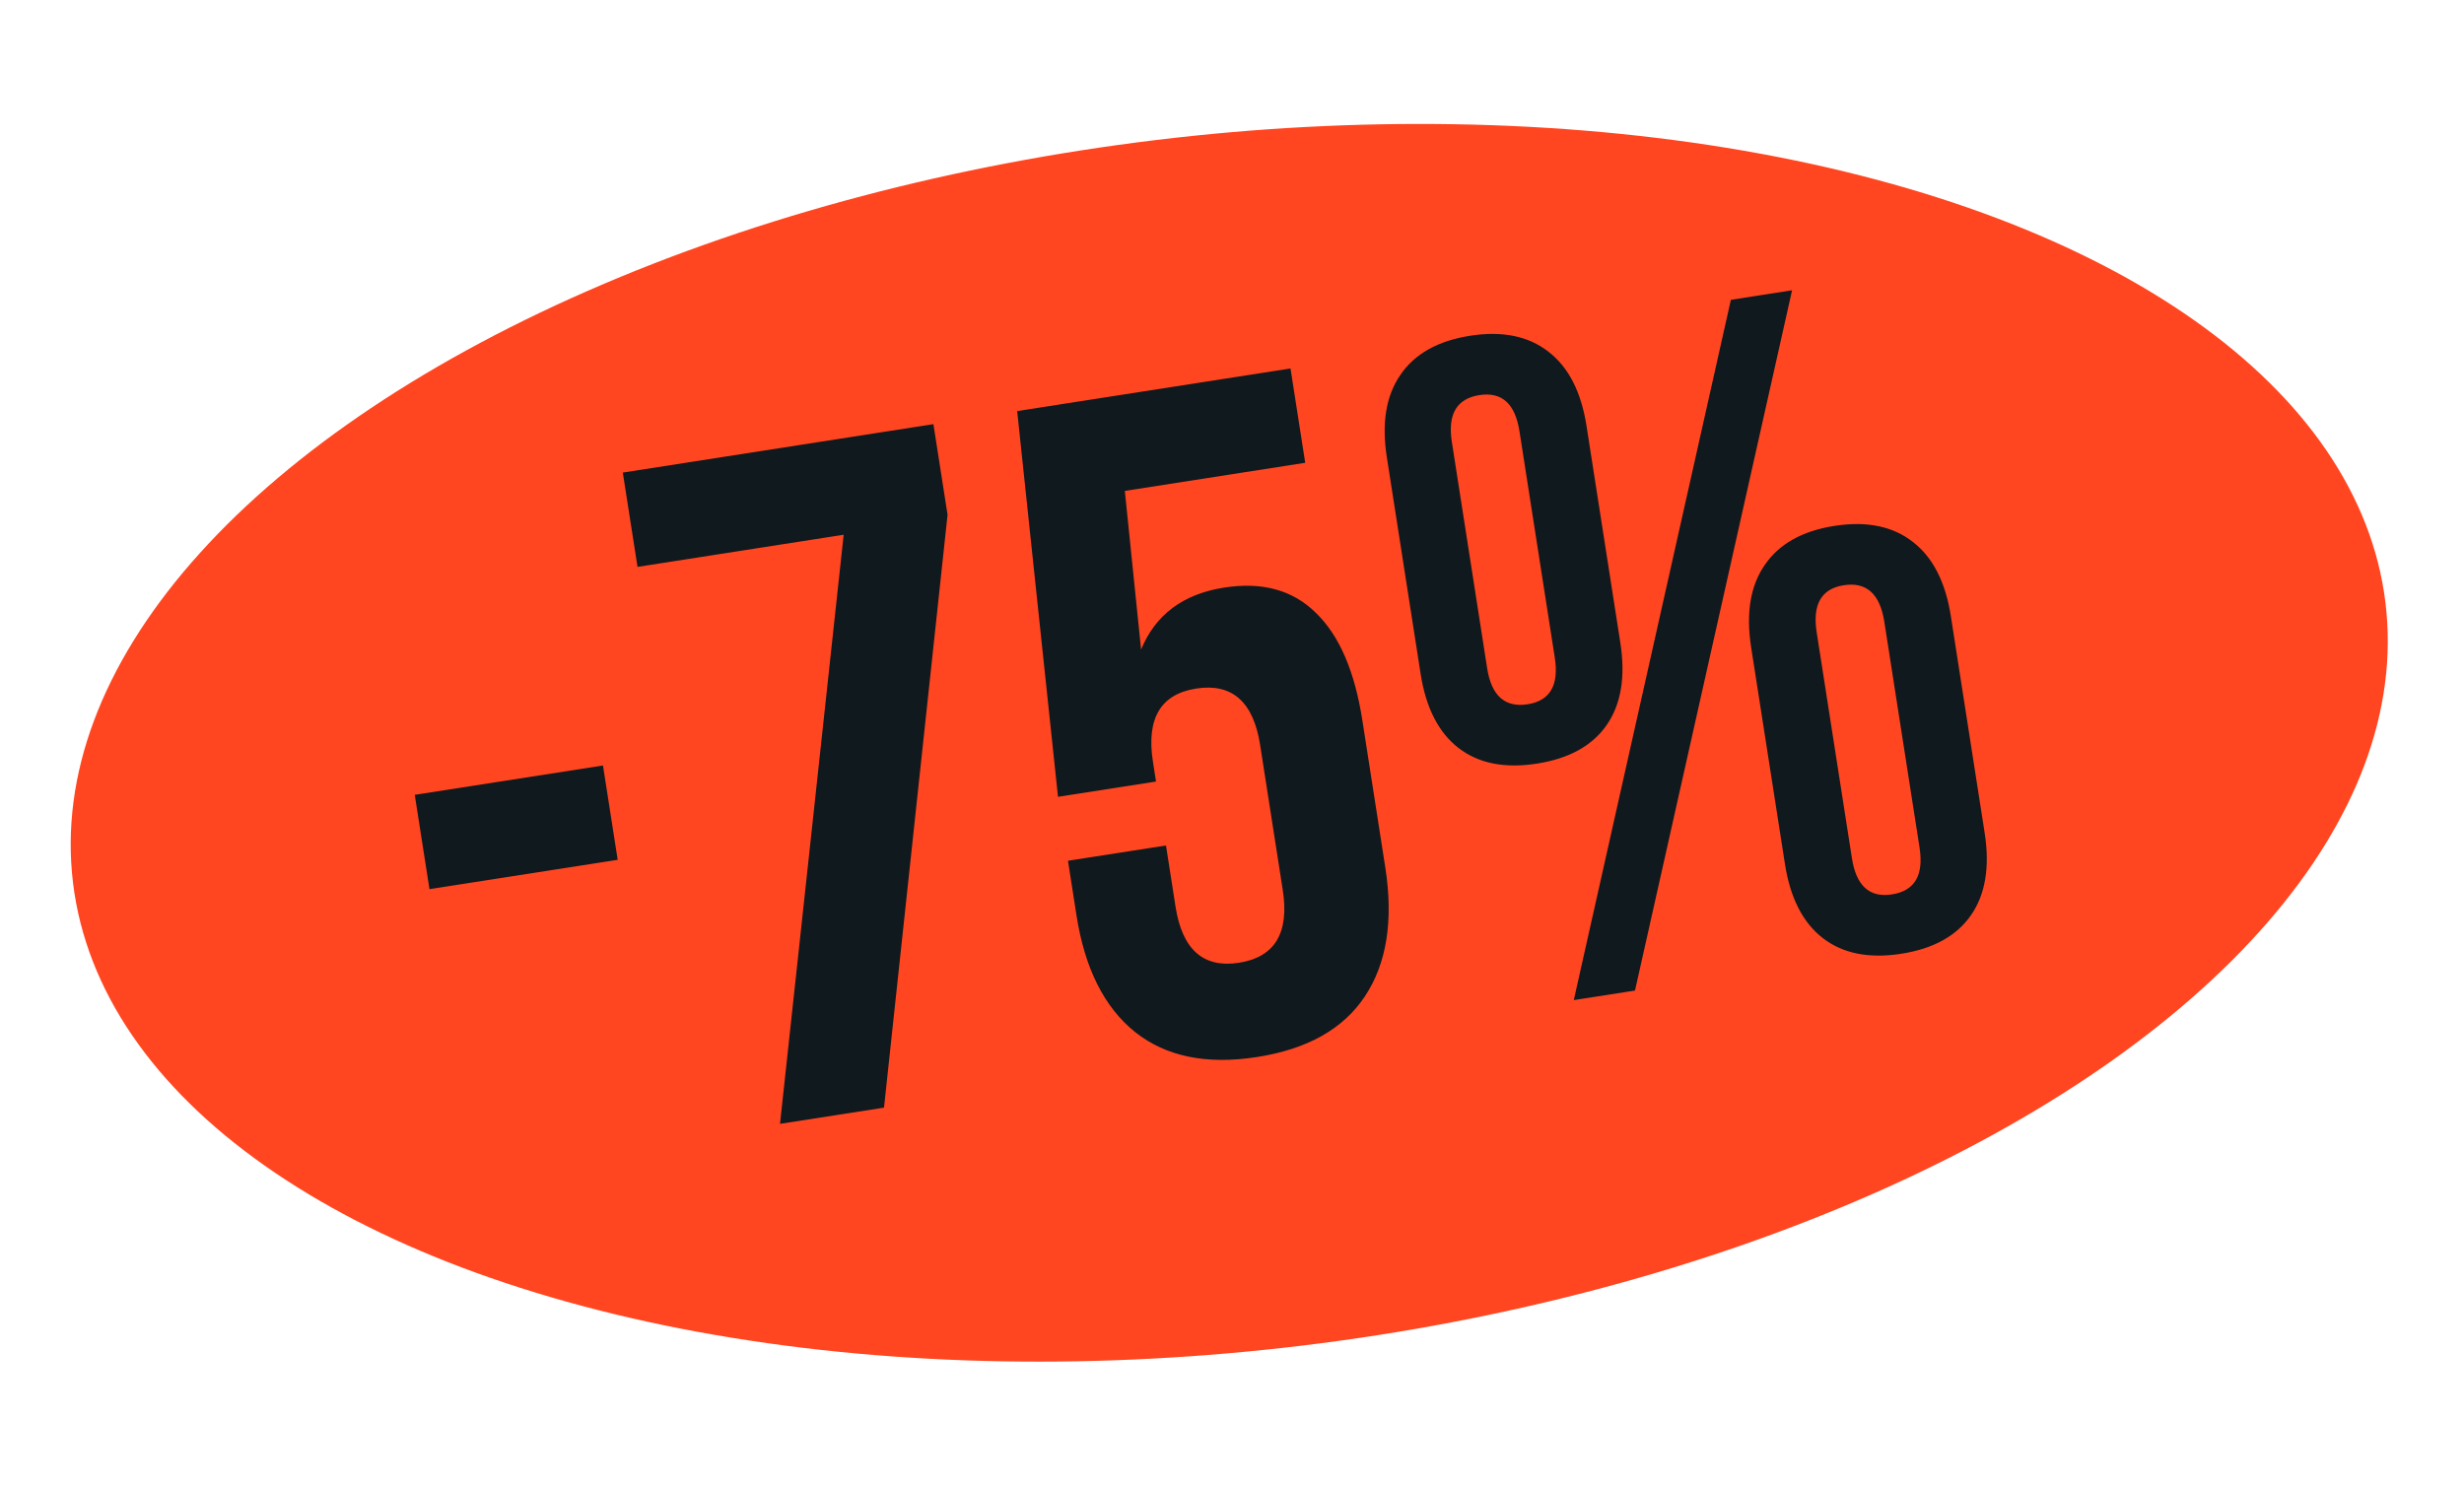
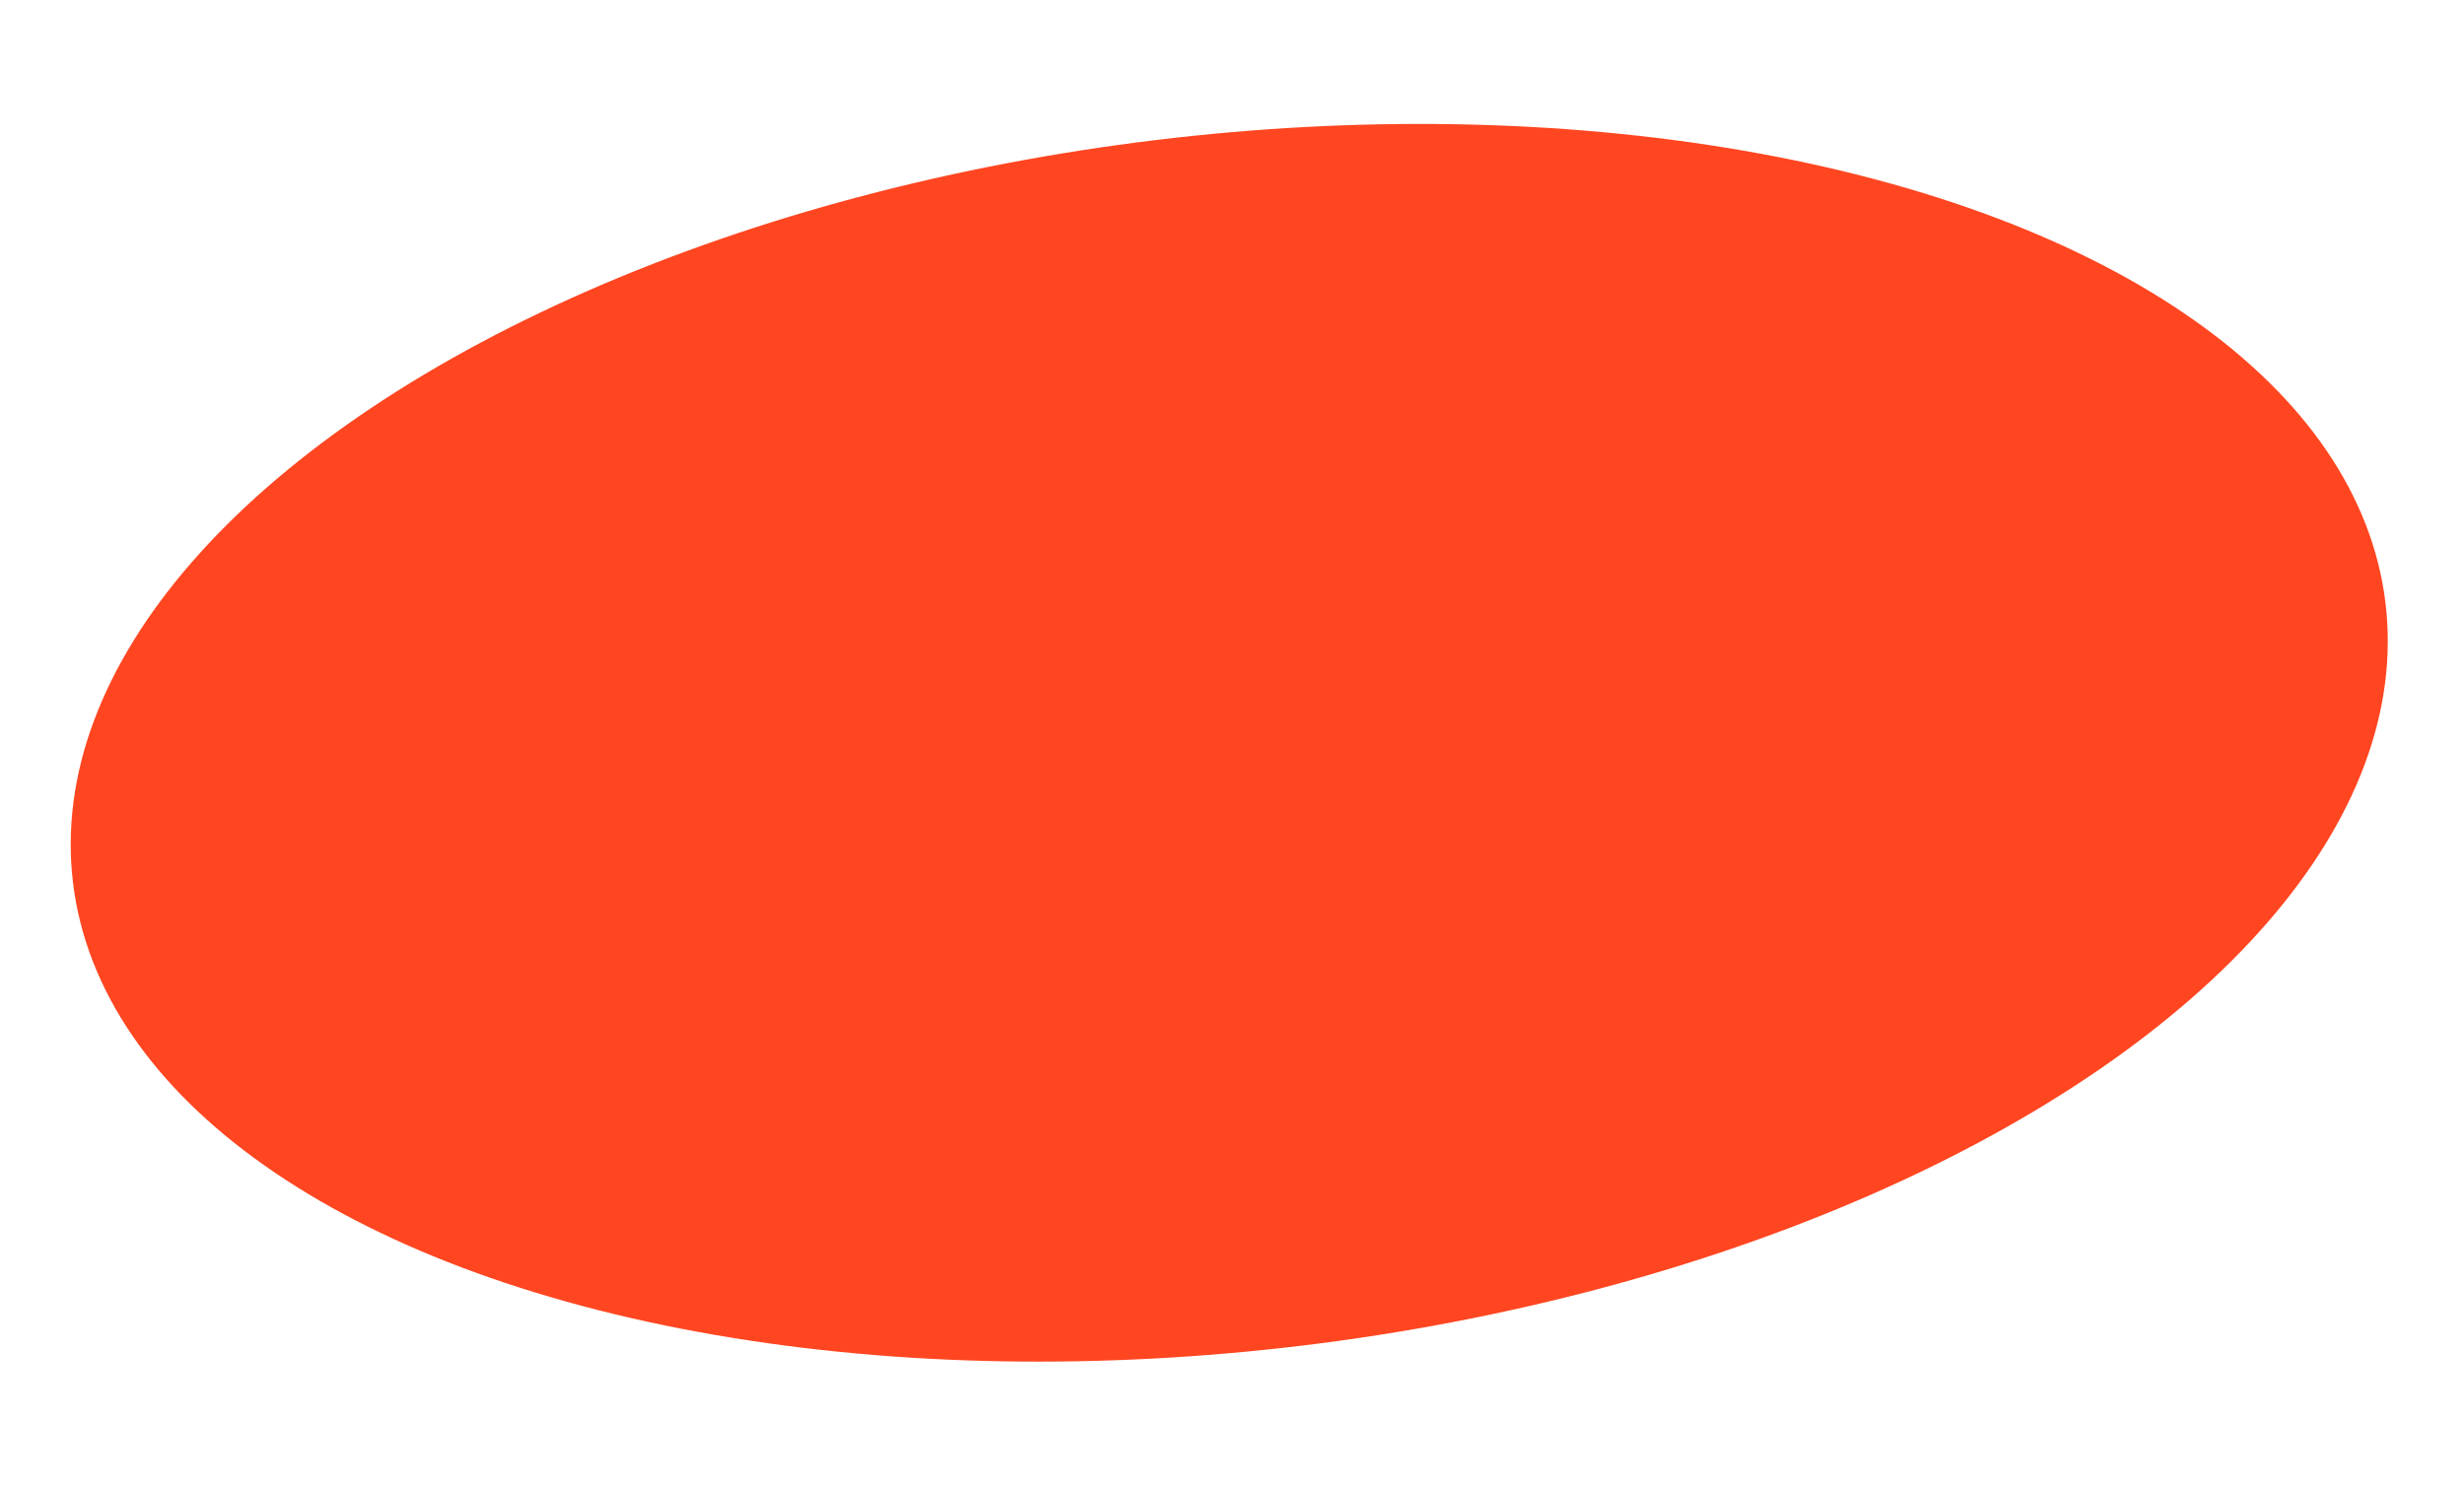
<svg xmlns="http://www.w3.org/2000/svg" width="310" height="187" viewBox="0 0 310 187" fill="none">
  <ellipse cx="154.653" cy="93.47" rx="146.53" ry="76.407" transform="rotate(-6.905 154.653 93.47)" fill="#FF4621" />
-   <path d="M54.033 111.887L52.182 100.019L75.861 96.326L77.712 108.195L54.033 111.887ZM80.207 71.335L78.356 59.467L117.434 53.373L119.213 64.778L111.218 139.381L98.134 141.421L106.143 67.29L80.207 71.335ZM135.438 115.204L134.364 108.315L146.695 106.392L147.896 114.092C148.739 119.495 151.399 121.848 155.876 121.15C160.391 120.445 162.228 117.392 161.385 111.988L158.541 93.752C157.693 88.309 155.011 85.941 150.495 86.645C146.018 87.343 144.204 90.413 145.052 95.855L145.44 98.345L133.109 100.268L127.971 51.73L162.36 46.367L164.211 58.235L141.517 61.774L143.562 81.737C145.368 77.343 148.856 74.743 154.028 73.937C158.814 73.191 162.656 74.252 165.555 77.121C168.486 79.945 170.433 84.445 171.396 90.62L174.285 109.146C175.326 115.823 174.47 121.235 171.717 125.38C168.996 129.482 164.471 132.026 158.141 133.013C151.811 134 146.707 132.957 142.828 129.886C138.943 126.775 136.479 121.881 135.438 115.204ZM178.73 84.792L174.478 57.524C173.81 53.239 174.379 49.79 176.185 47.176C177.985 44.523 180.912 42.881 184.964 42.249C189.017 41.617 192.305 42.29 194.827 44.269C197.344 46.209 198.936 49.321 199.604 53.605L203.856 80.874C204.524 85.158 203.955 88.607 202.149 91.221C200.343 93.835 197.413 95.458 193.361 96.09C189.308 96.722 186.023 96.068 183.507 94.128C180.991 92.188 179.398 89.076 178.73 84.792ZM187.099 84.08C187.641 87.553 189.34 89.067 192.196 88.622C195.013 88.183 196.151 86.226 195.61 82.752L191.168 54.269C190.626 50.795 188.947 49.278 186.129 49.717C183.273 50.163 182.116 52.122 182.657 55.596L187.099 84.08ZM198.001 125.848L217.765 37.727L225.465 36.526L205.701 124.647L198.001 125.848ZM224.566 108.718L220.313 81.45C219.645 77.166 220.214 73.717 222.021 71.103C223.821 68.45 226.747 66.807 230.8 66.175C234.853 65.543 238.14 66.217 240.663 68.195C243.179 70.136 244.771 73.248 245.439 77.532L249.692 104.8C250.36 109.084 249.791 112.533 247.984 115.148C246.178 117.762 243.249 119.385 239.196 120.017C235.144 120.649 231.859 119.995 229.343 118.055C226.826 116.114 225.234 113.002 224.566 108.718ZM232.993 107.997C233.534 111.471 235.214 112.988 238.032 112.548C240.888 112.103 242.045 110.144 241.503 106.67L237.07 78.244C236.523 74.732 234.821 73.198 231.965 73.644C229.147 74.083 228.012 76.059 228.56 79.571L232.993 107.997Z" fill="#10191D" />
</svg>